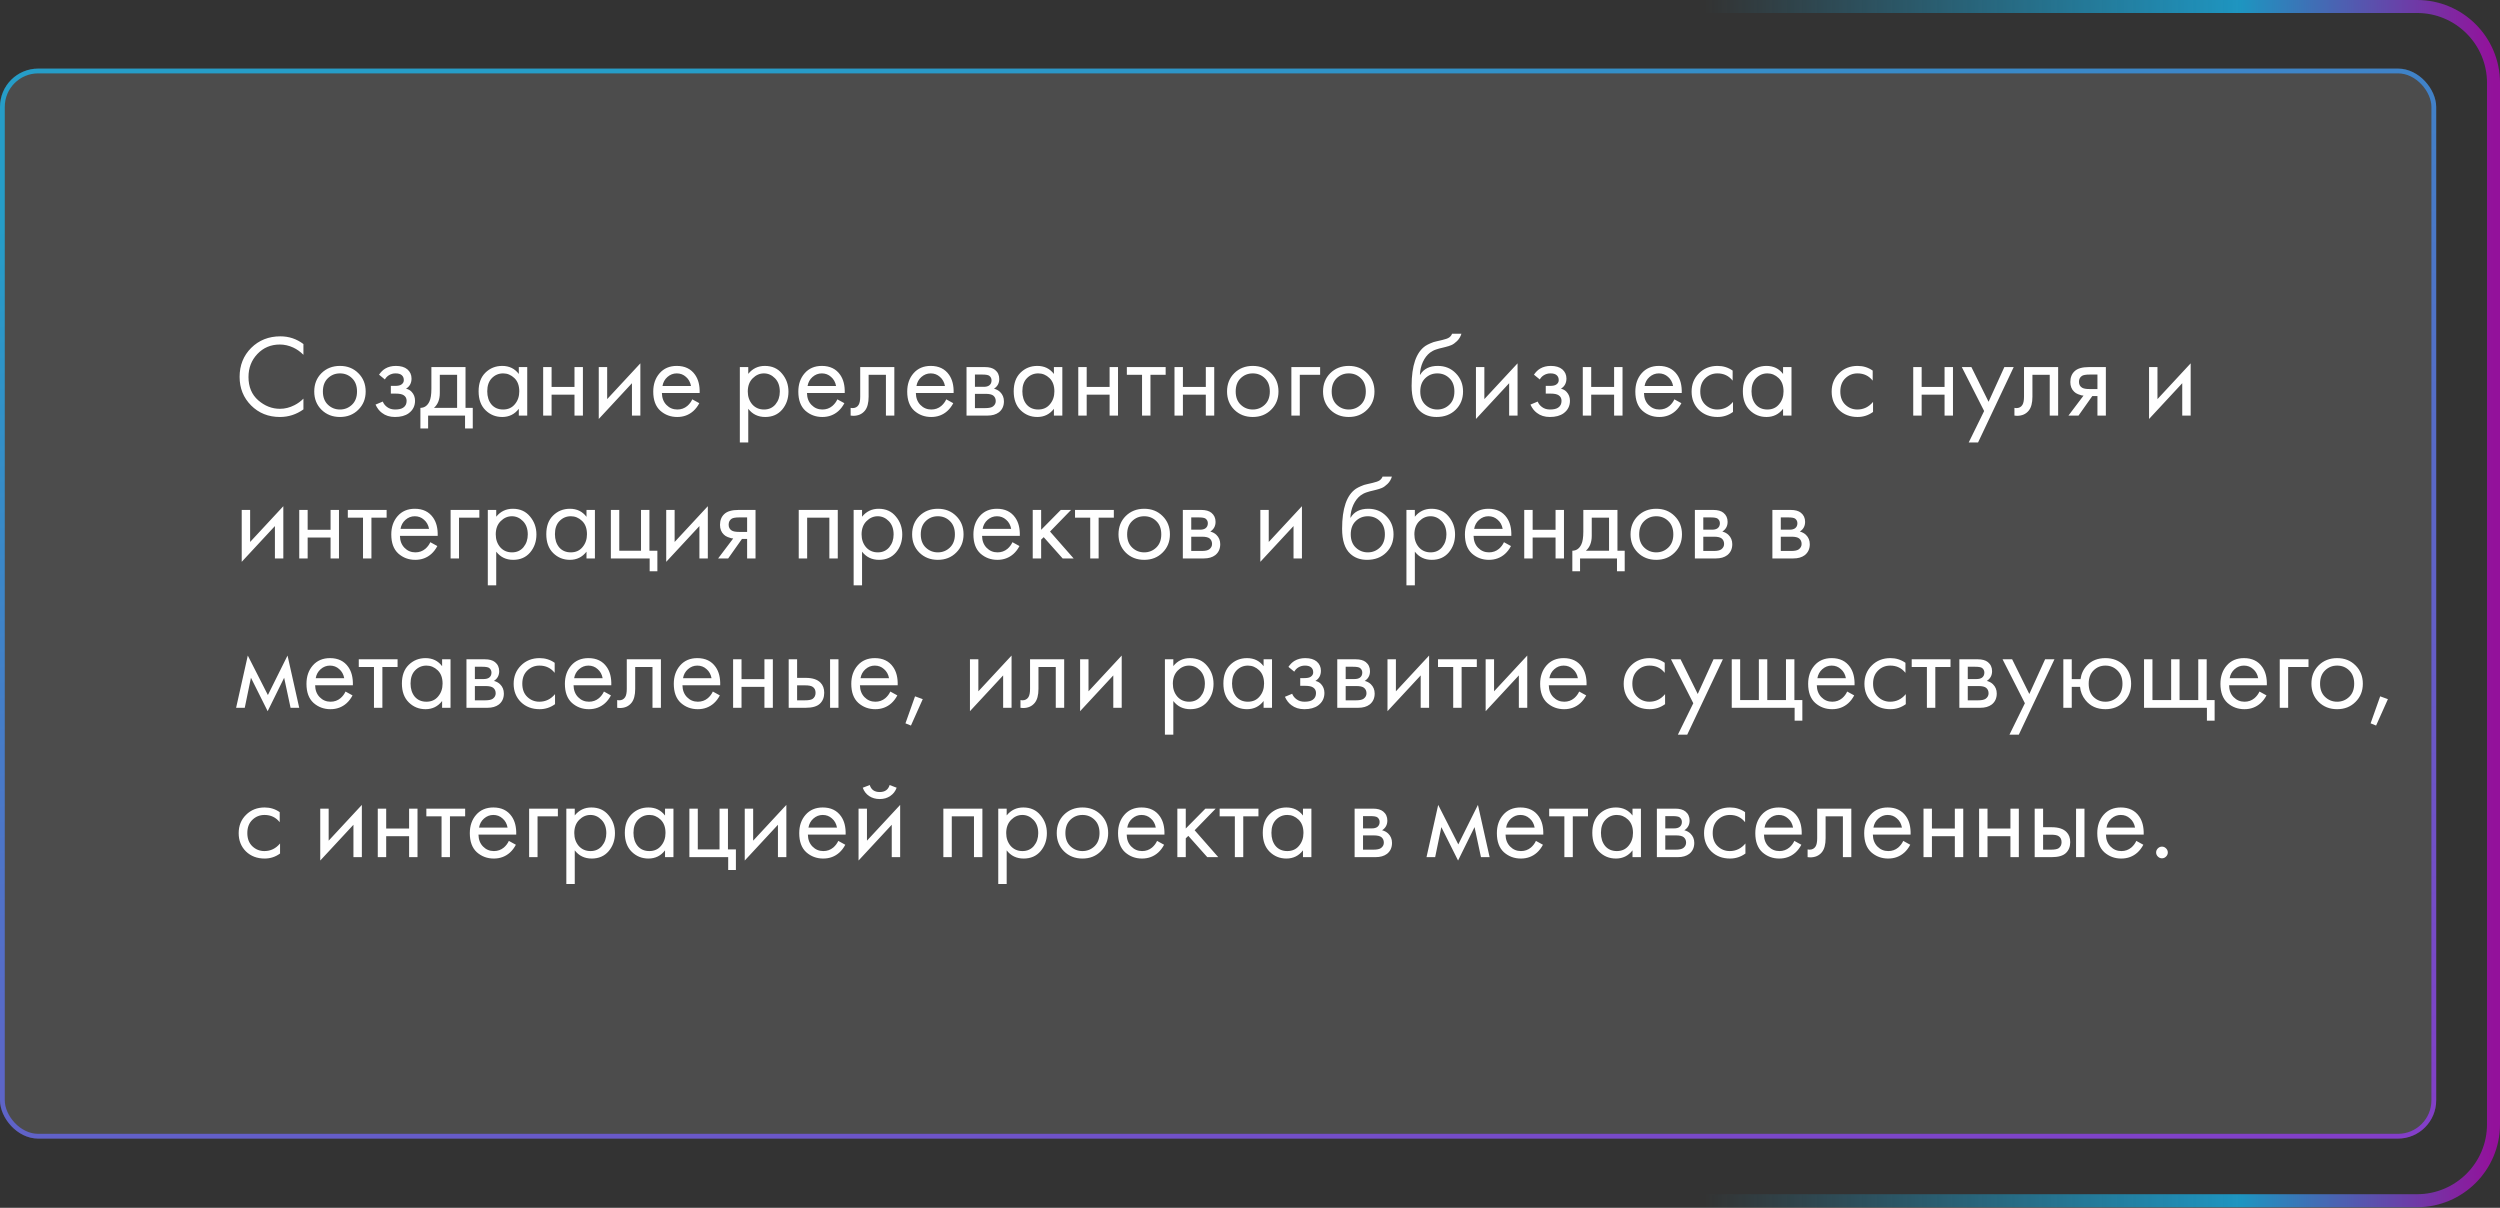
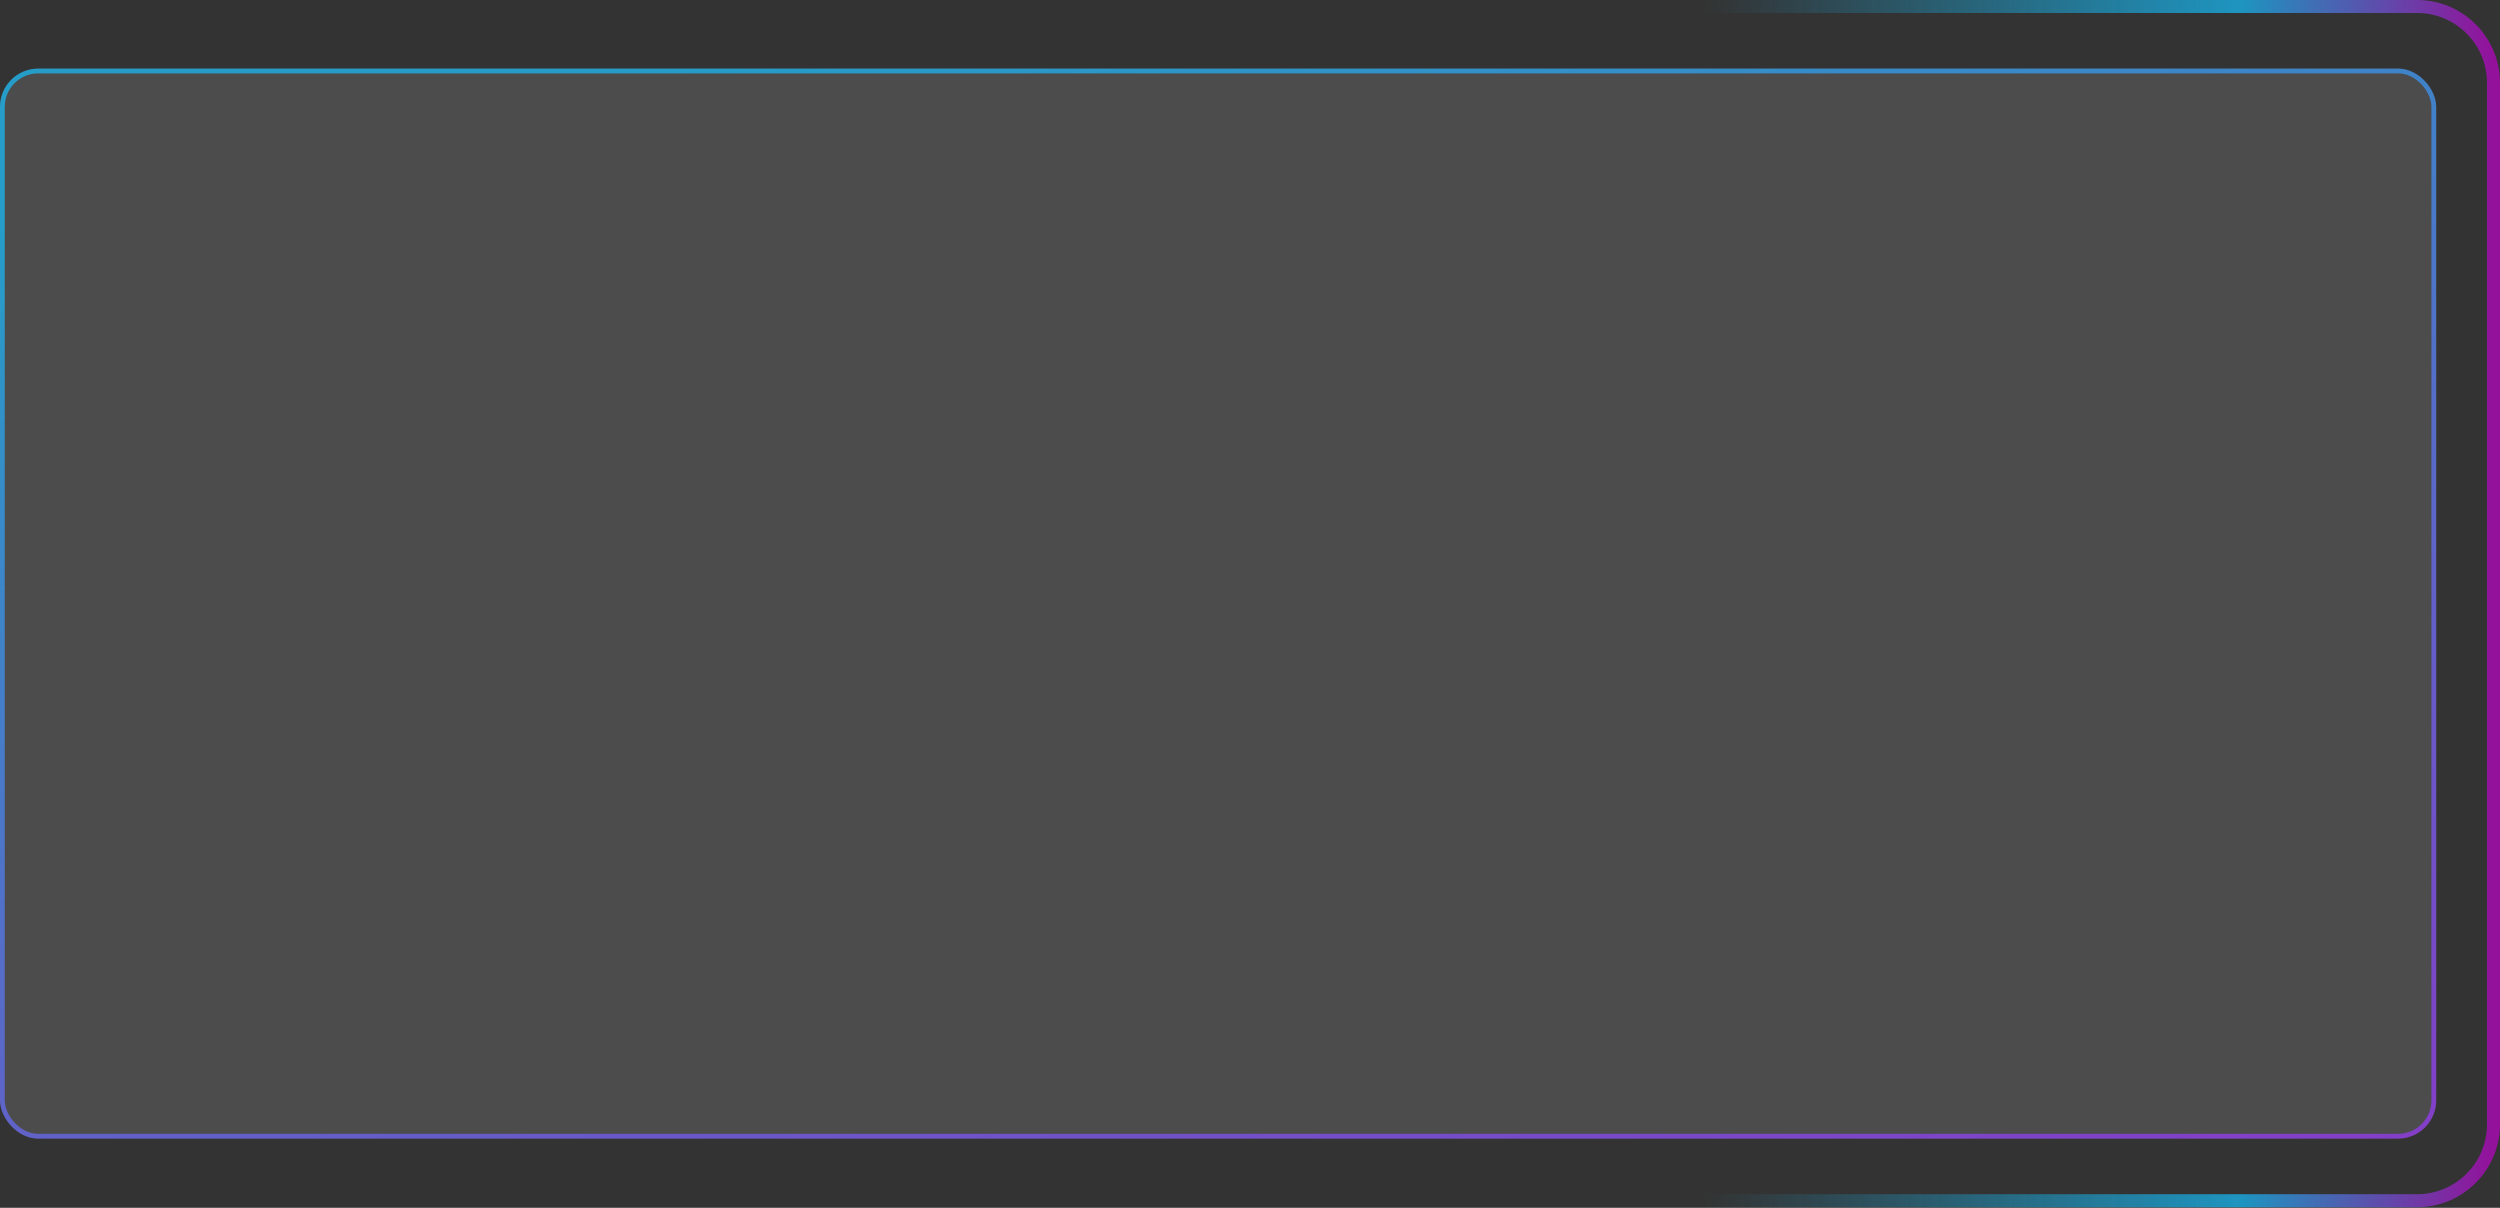
<svg xmlns="http://www.w3.org/2000/svg" width="385" height="186" viewBox="0 0 385 186" fill="none">
  <rect x="0" y="0" width="385" height="186" fill="#333333" stroke="none" />
  <path d="M251.586 1H372.23C378.73 1 384 6.27 384 12.77V173.138C384 179.638 378.73 184.908 372.23 184.908H251.586" stroke="url(#paint0_linear_306_3)" stroke-opacity="0.7" stroke-width="2" />
  <rect y="10.563" width="375.172" height="164.782" rx="5.885" fill="#797979" fill-opacity="0.36" />
  <rect x="0.368" y="10.931" width="374.437" height="164.046" rx="5.517" stroke="url(#paint1_linear_306_3)" stroke-opacity="0.7" stroke-width="0.736" />
-   <path d="M46.728 52.984V54.64C46.248 54.16 45.726 53.788 45.162 53.524C44.478 53.212 43.788 53.056 43.092 53.056C41.712 53.056 40.56 53.542 39.636 54.514C38.724 55.474 38.268 56.656 38.268 58.06C38.268 59.572 38.766 60.766 39.762 61.642C40.77 62.518 41.886 62.956 43.11 62.956C43.878 62.956 44.622 62.77 45.342 62.398C45.846 62.146 46.308 61.81 46.728 61.39V63.046C45.636 63.826 44.43 64.216 43.11 64.216C41.334 64.216 39.852 63.622 38.664 62.434C37.488 61.246 36.9 59.782 36.9 58.042C36.9 56.254 37.494 54.766 38.682 53.578C39.882 52.39 41.382 51.796 43.182 51.796C44.502 51.796 45.684 52.192 46.728 52.984ZM55.179 63.1C54.435 63.844 53.493 64.216 52.353 64.216C51.213 64.216 50.265 63.844 49.509 63.1C48.765 62.356 48.393 61.42 48.393 60.292C48.393 59.152 48.765 58.21 49.509 57.466C50.265 56.722 51.213 56.35 52.353 56.35C53.493 56.35 54.435 56.722 55.179 57.466C55.935 58.21 56.313 59.152 56.313 60.292C56.313 61.42 55.935 62.356 55.179 63.1ZM54.207 58.24C53.703 57.748 53.085 57.502 52.353 57.502C51.621 57.502 50.997 57.754 50.481 58.258C49.977 58.75 49.725 59.428 49.725 60.292C49.725 61.156 49.983 61.834 50.499 62.326C51.015 62.818 51.633 63.064 52.353 63.064C53.073 63.064 53.691 62.818 54.207 62.326C54.723 61.834 54.981 61.156 54.981 60.292C54.981 59.416 54.723 58.732 54.207 58.24ZM59.272 58.438L58.372 57.7C58.66 57.28 58.978 56.968 59.326 56.764C59.794 56.488 60.34 56.35 60.964 56.35C61.72 56.35 62.308 56.524 62.728 56.872C63.16 57.244 63.376 57.718 63.376 58.294C63.376 58.99 63.094 59.512 62.53 59.86C62.89 59.944 63.178 60.106 63.394 60.346C63.742 60.718 63.916 61.174 63.916 61.714C63.916 62.518 63.592 63.16 62.944 63.64C62.416 64.024 61.708 64.216 60.82 64.216C60.028 64.216 59.362 64.006 58.822 63.586C58.414 63.286 58.084 62.86 57.832 62.308L58.948 61.84C59.08 62.176 59.302 62.458 59.614 62.686C59.95 62.938 60.358 63.064 60.838 63.064C61.402 63.064 61.822 62.968 62.098 62.776C62.446 62.548 62.62 62.2 62.62 61.732C62.62 61.348 62.47 61.06 62.17 60.868C61.918 60.7 61.51 60.616 60.946 60.616H60.19V59.428H60.82C61.276 59.428 61.6 59.362 61.792 59.23C62.056 59.062 62.188 58.834 62.188 58.546C62.188 58.21 62.08 57.952 61.864 57.772C61.66 57.592 61.342 57.502 60.91 57.502C60.538 57.502 60.196 57.598 59.884 57.79C59.62 57.958 59.416 58.174 59.272 58.438ZM66.434 56.53H71.69V62.812H72.806V65.98H71.618V64H65.93V65.98H64.742V62.812C65.366 62.8 65.828 62.476 66.128 61.84C66.332 61.42 66.434 60.76 66.434 59.86V56.53ZM70.394 62.812V57.718H67.73V60.526C67.73 61.522 67.43 62.284 66.83 62.812H70.394ZM79.897 57.592V56.53H81.193V64H79.897V62.956C79.249 63.796 78.397 64.216 77.341 64.216C76.333 64.216 75.475 63.868 74.767 63.172C74.059 62.476 73.705 61.504 73.705 60.256C73.705 59.032 74.053 58.078 74.749 57.394C75.457 56.698 76.321 56.35 77.341 56.35C78.421 56.35 79.273 56.764 79.897 57.592ZM77.485 57.502C76.801 57.502 76.219 57.748 75.739 58.24C75.271 58.72 75.037 59.392 75.037 60.256C75.037 61.084 75.253 61.762 75.685 62.29C76.129 62.806 76.729 63.064 77.485 63.064C78.241 63.064 78.841 62.794 79.285 62.254C79.741 61.714 79.969 61.054 79.969 60.274C79.969 59.386 79.717 58.702 79.213 58.222C78.709 57.742 78.133 57.502 77.485 57.502ZM83.648 64V56.53H84.944V59.59H88.472V56.53H89.768V64H88.472V60.778H84.944V64H83.648ZM92.208 56.53H93.504V61.462L98.616 55.954V64H97.32V59.014L92.208 64.522V56.53ZM106.612 61.498L107.692 62.092C107.44 62.572 107.134 62.974 106.774 63.298C106.09 63.91 105.262 64.216 104.29 64.216C103.282 64.216 102.412 63.892 101.68 63.244C100.96 62.584 100.6 61.606 100.6 60.31C100.6 59.17 100.924 58.228 101.572 57.484C102.232 56.728 103.114 56.35 104.218 56.35C105.466 56.35 106.408 56.806 107.044 57.718C107.548 58.438 107.782 59.374 107.746 60.526H101.932C101.944 61.282 102.178 61.894 102.634 62.362C103.09 62.83 103.648 63.064 104.308 63.064C104.896 63.064 105.406 62.884 105.838 62.524C106.174 62.236 106.432 61.894 106.612 61.498ZM102.022 59.446H106.414C106.306 58.858 106.048 58.39 105.64 58.042C105.244 57.682 104.77 57.502 104.218 57.502C103.678 57.502 103.198 57.688 102.778 58.06C102.37 58.42 102.118 58.882 102.022 59.446ZM115.231 62.956V68.14H113.935V56.53H115.231V57.574C115.891 56.758 116.743 56.35 117.787 56.35C118.903 56.35 119.785 56.746 120.433 57.538C121.093 58.318 121.423 59.242 121.423 60.31C121.423 61.39 121.099 62.314 120.451 63.082C119.803 63.838 118.933 64.216 117.841 64.216C116.749 64.216 115.879 63.796 115.231 62.956ZM117.661 63.064C118.393 63.064 118.981 62.8 119.425 62.272C119.869 61.732 120.091 61.078 120.091 60.31C120.091 59.446 119.845 58.762 119.353 58.258C118.861 57.754 118.291 57.502 117.643 57.502C116.995 57.502 116.419 57.754 115.915 58.258C115.411 58.762 115.159 59.44 115.159 60.292C115.159 61.072 115.387 61.732 115.843 62.272C116.311 62.8 116.917 63.064 117.661 63.064ZM128.954 61.498L130.034 62.092C129.782 62.572 129.476 62.974 129.116 63.298C128.432 63.91 127.604 64.216 126.632 64.216C125.624 64.216 124.754 63.892 124.022 63.244C123.302 62.584 122.942 61.606 122.942 60.31C122.942 59.17 123.266 58.228 123.914 57.484C124.574 56.728 125.456 56.35 126.56 56.35C127.808 56.35 128.75 56.806 129.386 57.718C129.89 58.438 130.124 59.374 130.088 60.526H124.274C124.286 61.282 124.52 61.894 124.976 62.362C125.432 62.83 125.99 63.064 126.65 63.064C127.238 63.064 127.748 62.884 128.18 62.524C128.516 62.236 128.774 61.894 128.954 61.498ZM124.364 59.446H128.756C128.648 58.858 128.39 58.39 127.982 58.042C127.586 57.682 127.112 57.502 126.56 57.502C126.02 57.502 125.54 57.688 125.12 58.06C124.712 58.42 124.46 58.882 124.364 59.446ZM137.728 56.53V64H136.432V57.718H133.768V61.084C133.768 62.056 133.576 62.776 133.192 63.244C132.76 63.772 132.16 64.036 131.392 64.036C131.296 64.036 131.164 64.024 130.996 64V62.812C131.116 62.836 131.212 62.848 131.284 62.848C131.704 62.848 132.016 62.686 132.22 62.362C132.388 62.098 132.472 61.672 132.472 61.084V56.53H137.728ZM145.723 61.498L146.803 62.092C146.551 62.572 146.245 62.974 145.885 63.298C145.201 63.91 144.373 64.216 143.401 64.216C142.393 64.216 141.523 63.892 140.791 63.244C140.071 62.584 139.711 61.606 139.711 60.31C139.711 59.17 140.035 58.228 140.683 57.484C141.343 56.728 142.225 56.35 143.329 56.35C144.577 56.35 145.519 56.806 146.155 57.718C146.659 58.438 146.893 59.374 146.857 60.526H141.043C141.055 61.282 141.289 61.894 141.745 62.362C142.201 62.83 142.759 63.064 143.419 63.064C144.007 63.064 144.517 62.884 144.949 62.524C145.285 62.236 145.543 61.894 145.723 61.498ZM141.133 59.446H145.525C145.417 58.858 145.159 58.39 144.751 58.042C144.355 57.682 143.881 57.502 143.329 57.502C142.789 57.502 142.309 57.688 141.889 58.06C141.481 58.42 141.229 58.882 141.133 59.446ZM148.845 56.53H151.671C152.355 56.53 152.877 56.674 153.237 56.962C153.669 57.31 153.885 57.778 153.885 58.366C153.885 59.014 153.615 59.512 153.075 59.86C153.447 59.956 153.759 60.124 154.011 60.364C154.407 60.748 154.605 61.228 154.605 61.804C154.605 62.524 154.347 63.088 153.831 63.496C153.387 63.832 152.799 64 152.067 64H148.845V56.53ZM150.141 59.572H151.509C151.857 59.572 152.133 59.5 152.337 59.356C152.577 59.176 152.697 58.918 152.697 58.582C152.697 58.282 152.577 58.042 152.337 57.862C152.157 57.742 151.809 57.682 151.293 57.682H150.141V59.572ZM150.141 62.848H151.743C152.295 62.848 152.685 62.764 152.913 62.596C153.201 62.38 153.345 62.104 153.345 61.768C153.345 61.408 153.219 61.126 152.967 60.922C152.739 60.742 152.349 60.652 151.797 60.652H150.141V62.848ZM162.303 57.592V56.53H163.599V64H162.303V62.956C161.655 63.796 160.803 64.216 159.747 64.216C158.739 64.216 157.881 63.868 157.173 63.172C156.465 62.476 156.111 61.504 156.111 60.256C156.111 59.032 156.459 58.078 157.155 57.394C157.863 56.698 158.727 56.35 159.747 56.35C160.827 56.35 161.679 56.764 162.303 57.592ZM159.891 57.502C159.207 57.502 158.625 57.748 158.145 58.24C157.677 58.72 157.443 59.392 157.443 60.256C157.443 61.084 157.659 61.762 158.091 62.29C158.535 62.806 159.135 63.064 159.891 63.064C160.647 63.064 161.247 62.794 161.691 62.254C162.147 61.714 162.375 61.054 162.375 60.274C162.375 59.386 162.123 58.702 161.619 58.222C161.115 57.742 160.539 57.502 159.891 57.502ZM166.054 64V56.53H167.35V59.59H170.878V56.53H172.174V64H170.878V60.778H167.35V64H166.054ZM179.511 57.718H177.171V64H175.875V57.718H173.535V56.53H179.511V57.718ZM180.872 64V56.53H182.168V59.59H185.696V56.53H186.992V64H185.696V60.778H182.168V64H180.872ZM195.751 63.1C195.007 63.844 194.065 64.216 192.925 64.216C191.785 64.216 190.837 63.844 190.081 63.1C189.337 62.356 188.965 61.42 188.965 60.292C188.965 59.152 189.337 58.21 190.081 57.466C190.837 56.722 191.785 56.35 192.925 56.35C194.065 56.35 195.007 56.722 195.751 57.466C196.507 58.21 196.885 59.152 196.885 60.292C196.885 61.42 196.507 62.356 195.751 63.1ZM194.779 58.24C194.275 57.748 193.657 57.502 192.925 57.502C192.193 57.502 191.569 57.754 191.053 58.258C190.549 58.75 190.297 59.428 190.297 60.292C190.297 61.156 190.555 61.834 191.071 62.326C191.587 62.818 192.205 63.064 192.925 63.064C193.645 63.064 194.263 62.818 194.779 62.326C195.295 61.834 195.553 61.156 195.553 60.292C195.553 59.416 195.295 58.732 194.779 58.24ZM198.872 64V56.53H203.3V57.718H200.168V64H198.872ZM210.534 63.1C209.79 63.844 208.848 64.216 207.708 64.216C206.568 64.216 205.62 63.844 204.864 63.1C204.12 62.356 203.748 61.42 203.748 60.292C203.748 59.152 204.12 58.21 204.864 57.466C205.62 56.722 206.568 56.35 207.708 56.35C208.848 56.35 209.79 56.722 210.534 57.466C211.29 58.21 211.668 59.152 211.668 60.292C211.668 61.42 211.29 62.356 210.534 63.1ZM209.562 58.24C209.058 57.748 208.44 57.502 207.708 57.502C206.976 57.502 206.352 57.754 205.836 58.258C205.332 58.75 205.08 59.428 205.08 60.292C205.08 61.156 205.338 61.834 205.854 62.326C206.37 62.818 206.988 63.064 207.708 63.064C208.428 63.064 209.046 62.818 209.562 62.326C210.078 61.834 210.336 61.156 210.336 60.292C210.336 59.416 210.078 58.732 209.562 58.24ZM223.617 51.4H225.057C224.925 51.844 224.697 52.222 224.373 52.534C224.061 52.834 223.773 53.038 223.509 53.146C223.257 53.254 222.957 53.35 222.609 53.434C222.549 53.446 222.405 53.482 222.177 53.542C221.949 53.59 221.775 53.632 221.655 53.668C221.535 53.704 221.379 53.752 221.187 53.812C220.995 53.872 220.821 53.944 220.665 54.028C220.509 54.112 220.365 54.202 220.233 54.298C219.777 54.646 219.405 55.132 219.117 55.756C218.841 56.368 218.691 57.022 218.667 57.718H218.703C219.243 56.806 220.149 56.35 221.421 56.35C222.537 56.35 223.461 56.728 224.193 57.484C224.937 58.24 225.309 59.176 225.309 60.292C225.309 61.42 224.931 62.356 224.175 63.1C223.419 63.844 222.435 64.216 221.223 64.216C220.179 64.216 219.321 63.904 218.649 63.28C217.809 62.512 217.389 61.228 217.389 59.428C217.389 56.296 218.097 54.244 219.513 53.272C219.621 53.2 219.735 53.134 219.855 53.074C219.975 53.002 220.101 52.942 220.233 52.894C220.377 52.834 220.497 52.786 220.593 52.75C220.689 52.702 220.821 52.66 220.989 52.624C221.169 52.576 221.289 52.546 221.349 52.534C221.421 52.51 221.553 52.48 221.745 52.444C221.949 52.396 222.075 52.366 222.123 52.354C222.603 52.246 222.951 52.12 223.167 51.976C223.383 51.82 223.533 51.628 223.617 51.4ZM223.203 58.24C222.699 57.748 222.081 57.502 221.349 57.502C220.617 57.502 219.993 57.754 219.477 58.258C218.973 58.75 218.721 59.428 218.721 60.292C218.721 61.156 218.979 61.834 219.495 62.326C220.011 62.818 220.629 63.064 221.349 63.064C222.069 63.064 222.687 62.818 223.203 62.326C223.719 61.834 223.977 61.156 223.977 60.292C223.977 59.416 223.719 58.732 223.203 58.24ZM227.296 56.53H228.592V61.462L233.704 55.954V64H232.408V59.014L227.296 64.522V56.53ZM237.128 58.438L236.228 57.7C236.516 57.28 236.834 56.968 237.182 56.764C237.65 56.488 238.196 56.35 238.82 56.35C239.576 56.35 240.164 56.524 240.584 56.872C241.016 57.244 241.232 57.718 241.232 58.294C241.232 58.99 240.95 59.512 240.386 59.86C240.746 59.944 241.034 60.106 241.25 60.346C241.598 60.718 241.772 61.174 241.772 61.714C241.772 62.518 241.448 63.16 240.8 63.64C240.272 64.024 239.564 64.216 238.676 64.216C237.884 64.216 237.218 64.006 236.678 63.586C236.27 63.286 235.94 62.86 235.688 62.308L236.804 61.84C236.936 62.176 237.158 62.458 237.47 62.686C237.806 62.938 238.214 63.064 238.694 63.064C239.258 63.064 239.678 62.968 239.954 62.776C240.302 62.548 240.476 62.2 240.476 61.732C240.476 61.348 240.326 61.06 240.026 60.868C239.774 60.7 239.366 60.616 238.802 60.616H238.046V59.428H238.676C239.132 59.428 239.456 59.362 239.648 59.23C239.912 59.062 240.044 58.834 240.044 58.546C240.044 58.21 239.936 57.952 239.72 57.772C239.516 57.592 239.198 57.502 238.766 57.502C238.394 57.502 238.052 57.598 237.74 57.79C237.476 57.958 237.272 58.174 237.128 58.438ZM243.749 64V56.53H245.045V59.59H248.573V56.53H249.869V64H248.573V60.778H245.045V64H243.749ZM257.854 61.498L258.934 62.092C258.682 62.572 258.376 62.974 258.016 63.298C257.332 63.91 256.504 64.216 255.532 64.216C254.524 64.216 253.654 63.892 252.922 63.244C252.202 62.584 251.842 61.606 251.842 60.31C251.842 59.17 252.166 58.228 252.814 57.484C253.474 56.728 254.356 56.35 255.46 56.35C256.708 56.35 257.65 56.806 258.286 57.718C258.79 58.438 259.024 59.374 258.988 60.526H253.174C253.186 61.282 253.42 61.894 253.876 62.362C254.332 62.83 254.89 63.064 255.55 63.064C256.138 63.064 256.648 62.884 257.08 62.524C257.416 62.236 257.674 61.894 257.854 61.498ZM253.264 59.446H257.656C257.548 58.858 257.29 58.39 256.882 58.042C256.486 57.682 256.012 57.502 255.46 57.502C254.92 57.502 254.44 57.688 254.02 58.06C253.612 58.42 253.36 58.882 253.264 59.446ZM266.826 57.07V58.618C266.238 57.874 265.458 57.502 264.486 57.502C263.754 57.502 263.13 57.754 262.614 58.258C262.098 58.75 261.84 59.428 261.84 60.292C261.84 61.156 262.098 61.834 262.614 62.326C263.13 62.818 263.748 63.064 264.468 63.064C265.428 63.064 266.232 62.674 266.88 61.894V63.442C266.172 63.958 265.38 64.216 264.504 64.216C263.34 64.216 262.38 63.85 261.624 63.118C260.88 62.374 260.508 61.438 260.508 60.31C260.508 59.17 260.886 58.228 261.642 57.484C262.398 56.728 263.352 56.35 264.504 56.35C265.368 56.35 266.142 56.59 266.826 57.07ZM274.593 57.592V56.53H275.889V64H274.593V62.956C273.945 63.796 273.093 64.216 272.037 64.216C271.029 64.216 270.171 63.868 269.463 63.172C268.755 62.476 268.401 61.504 268.401 60.256C268.401 59.032 268.749 58.078 269.445 57.394C270.153 56.698 271.017 56.35 272.037 56.35C273.117 56.35 273.969 56.764 274.593 57.592ZM272.181 57.502C271.497 57.502 270.915 57.748 270.435 58.24C269.967 58.72 269.733 59.392 269.733 60.256C269.733 61.084 269.949 61.762 270.381 62.29C270.825 62.806 271.425 63.064 272.181 63.064C272.937 63.064 273.537 62.794 273.981 62.254C274.437 61.714 274.665 61.054 274.665 60.274C274.665 59.386 274.413 58.702 273.909 58.222C273.405 57.742 272.829 57.502 272.181 57.502ZM288.394 57.07V58.618C287.806 57.874 287.026 57.502 286.054 57.502C285.322 57.502 284.698 57.754 284.182 58.258C283.666 58.75 283.408 59.428 283.408 60.292C283.408 61.156 283.666 61.834 284.182 62.326C284.698 62.818 285.316 63.064 286.036 63.064C286.996 63.064 287.8 62.674 288.448 61.894V63.442C287.74 63.958 286.948 64.216 286.072 64.216C284.908 64.216 283.948 63.85 283.192 63.118C282.448 62.374 282.076 61.438 282.076 60.31C282.076 59.17 282.454 58.228 283.21 57.484C283.966 56.728 284.92 56.35 286.072 56.35C286.936 56.35 287.71 56.59 288.394 57.07ZM294.638 64V56.53H295.934V59.59H299.462V56.53H300.758V64H299.462V60.778H295.934V64H294.638ZM303.181 68.14L305.557 63.298L302.119 56.53H303.595L306.241 61.876L308.671 56.53H310.111L304.621 68.14H303.181ZM316.954 56.53V64H315.658V57.718H312.994V61.084C312.994 62.056 312.802 62.776 312.418 63.244C311.986 63.772 311.386 64.036 310.618 64.036C310.522 64.036 310.39 64.024 310.222 64V62.812C310.342 62.836 310.438 62.848 310.51 62.848C310.93 62.848 311.242 62.686 311.446 62.362C311.614 62.098 311.698 61.672 311.698 61.084V56.53H316.954ZM318.542 64L320.864 60.922C320.792 60.922 320.69 60.91 320.558 60.886C320.438 60.862 320.258 60.802 320.018 60.706C319.778 60.61 319.58 60.484 319.424 60.328C319.028 59.956 318.83 59.458 318.83 58.834C318.83 58.126 319.052 57.568 319.496 57.16C319.94 56.74 320.672 56.53 321.692 56.53H324.302V64H323.006V60.994H322.214L320.09 64H318.542ZM323.006 59.914V57.682H321.8C321.236 57.682 320.846 57.748 320.63 57.88C320.318 58.084 320.162 58.39 320.162 58.798C320.162 59.206 320.318 59.506 320.63 59.698C320.858 59.842 321.242 59.914 321.782 59.914H323.006ZM330.954 56.53H332.25V61.462L337.362 55.954V64H336.066V59.014L330.954 64.522V56.53ZM37.224 78.53H38.52V83.462L43.632 77.954V86H42.336V81.014L37.224 86.522V78.53ZM46.083 86V78.53H47.379V81.59H50.907V78.53H52.203V86H50.907V82.778H47.379V86H46.083ZM59.54 79.718H57.2V86H55.904V79.718H53.564V78.53H59.54V79.718ZM66.27 83.498L67.35 84.092C67.098 84.572 66.792 84.974 66.432 85.298C65.748 85.91 64.92 86.216 63.948 86.216C62.94 86.216 62.07 85.892 61.338 85.244C60.618 84.584 60.258 83.606 60.258 82.31C60.258 81.17 60.582 80.228 61.23 79.484C61.89 78.728 62.772 78.35 63.876 78.35C65.124 78.35 66.066 78.806 66.702 79.718C67.206 80.438 67.44 81.374 67.404 82.526H61.59C61.602 83.282 61.836 83.894 62.292 84.362C62.748 84.83 63.306 85.064 63.966 85.064C64.554 85.064 65.064 84.884 65.496 84.524C65.832 84.236 66.09 83.894 66.27 83.498ZM61.68 81.446H66.072C65.964 80.858 65.706 80.39 65.298 80.042C64.902 79.682 64.428 79.502 63.876 79.502C63.336 79.502 62.856 79.688 62.436 80.06C62.028 80.42 61.776 80.882 61.68 81.446ZM69.392 86V78.53H73.82V79.718H70.688V86H69.392ZM76.418 84.956V90.14H75.122V78.53H76.418V79.574C77.078 78.758 77.93 78.35 78.974 78.35C80.09 78.35 80.972 78.746 81.62 79.538C82.28 80.318 82.61 81.242 82.61 82.31C82.61 83.39 82.286 84.314 81.638 85.082C80.99 85.838 80.12 86.216 79.028 86.216C77.936 86.216 77.066 85.796 76.418 84.956ZM78.848 85.064C79.58 85.064 80.168 84.8 80.612 84.272C81.056 83.732 81.278 83.078 81.278 82.31C81.278 81.446 81.032 80.762 80.54 80.258C80.048 79.754 79.478 79.502 78.83 79.502C78.182 79.502 77.606 79.754 77.102 80.258C76.598 80.762 76.346 81.44 76.346 82.292C76.346 83.072 76.574 83.732 77.03 84.272C77.498 84.8 78.104 85.064 78.848 85.064ZM90.321 79.592V78.53H91.617V86H90.321V84.956C89.673 85.796 88.821 86.216 87.765 86.216C86.757 86.216 85.899 85.868 85.191 85.172C84.483 84.476 84.129 83.504 84.129 82.256C84.129 81.032 84.477 80.078 85.173 79.394C85.881 78.698 86.745 78.35 87.765 78.35C88.845 78.35 89.697 78.764 90.321 79.592ZM87.909 79.502C87.225 79.502 86.643 79.748 86.163 80.24C85.695 80.72 85.461 81.392 85.461 82.256C85.461 83.084 85.677 83.762 86.109 84.29C86.553 84.806 87.153 85.064 87.909 85.064C88.665 85.064 89.265 84.794 89.709 84.254C90.165 83.714 90.393 83.054 90.393 82.274C90.393 81.386 90.141 80.702 89.637 80.222C89.133 79.742 88.557 79.502 87.909 79.502ZM94.072 86V78.53H95.368V84.812H98.716V78.53H100.012V84.812H101.236V87.98H100.048V86H94.072ZM102.597 78.53H103.893V83.462L109.005 77.954V86H107.709V81.014L102.597 86.522V78.53ZM110.592 86L112.914 82.922C112.842 82.922 112.74 82.91 112.608 82.886C112.488 82.862 112.308 82.802 112.068 82.706C111.828 82.61 111.63 82.484 111.474 82.328C111.078 81.956 110.88 81.458 110.88 80.834C110.88 80.126 111.102 79.568 111.546 79.16C111.99 78.74 112.722 78.53 113.742 78.53H116.352V86H115.056V82.994H114.264L112.14 86H110.592ZM115.056 81.914V79.682H113.85C113.286 79.682 112.896 79.748 112.68 79.88C112.368 80.084 112.212 80.39 112.212 80.798C112.212 81.206 112.368 81.506 112.68 81.698C112.908 81.842 113.292 81.914 113.832 81.914H115.056ZM123.005 78.53H129.017V86H127.721V79.718H124.301V86H123.005V78.53ZM132.756 84.956V90.14H131.46V78.53H132.756V79.574C133.416 78.758 134.268 78.35 135.312 78.35C136.428 78.35 137.31 78.746 137.958 79.538C138.618 80.318 138.948 81.242 138.948 82.31C138.948 83.39 138.624 84.314 137.976 85.082C137.328 85.838 136.458 86.216 135.366 86.216C134.274 86.216 133.404 85.796 132.756 84.956ZM135.186 85.064C135.918 85.064 136.506 84.8 136.95 84.272C137.394 83.732 137.616 83.078 137.616 82.31C137.616 81.446 137.37 80.762 136.878 80.258C136.386 79.754 135.816 79.502 135.168 79.502C134.52 79.502 133.944 79.754 133.44 80.258C132.936 80.762 132.684 81.44 132.684 82.292C132.684 83.072 132.912 83.732 133.368 84.272C133.836 84.8 134.442 85.064 135.186 85.064ZM147.253 85.1C146.509 85.844 145.567 86.216 144.427 86.216C143.287 86.216 142.339 85.844 141.583 85.1C140.839 84.356 140.467 83.42 140.467 82.292C140.467 81.152 140.839 80.21 141.583 79.466C142.339 78.722 143.287 78.35 144.427 78.35C145.567 78.35 146.509 78.722 147.253 79.466C148.009 80.21 148.387 81.152 148.387 82.292C148.387 83.42 148.009 84.356 147.253 85.1ZM146.281 80.24C145.777 79.748 145.159 79.502 144.427 79.502C143.695 79.502 143.071 79.754 142.555 80.258C142.051 80.75 141.799 81.428 141.799 82.292C141.799 83.156 142.057 83.834 142.573 84.326C143.089 84.818 143.707 85.064 144.427 85.064C145.147 85.064 145.765 84.818 146.281 84.326C146.797 83.834 147.055 83.156 147.055 82.292C147.055 81.416 146.797 80.732 146.281 80.24ZM155.918 83.498L156.998 84.092C156.746 84.572 156.44 84.974 156.08 85.298C155.396 85.91 154.568 86.216 153.596 86.216C152.588 86.216 151.718 85.892 150.986 85.244C150.266 84.584 149.906 83.606 149.906 82.31C149.906 81.17 150.23 80.228 150.878 79.484C151.538 78.728 152.42 78.35 153.524 78.35C154.772 78.35 155.714 78.806 156.35 79.718C156.854 80.438 157.088 81.374 157.052 82.526H151.238C151.25 83.282 151.484 83.894 151.94 84.362C152.396 84.83 152.954 85.064 153.614 85.064C154.202 85.064 154.712 84.884 155.144 84.524C155.48 84.236 155.738 83.894 155.918 83.498ZM151.328 81.446H155.72C155.612 80.858 155.354 80.39 154.946 80.042C154.55 79.682 154.076 79.502 153.524 79.502C152.984 79.502 152.504 79.688 152.084 80.06C151.676 80.42 151.424 80.882 151.328 81.446ZM159.04 78.53H160.336V81.59L163.36 78.53H164.944L161.704 81.86L165.34 86H163.648L160.732 82.724L160.336 83.102V86H159.04V78.53ZM171.53 79.718H169.19V86H167.894V79.718H165.554V78.53H171.53V79.718ZM179.034 85.1C178.29 85.844 177.348 86.216 176.208 86.216C175.068 86.216 174.12 85.844 173.364 85.1C172.62 84.356 172.248 83.42 172.248 82.292C172.248 81.152 172.62 80.21 173.364 79.466C174.12 78.722 175.068 78.35 176.208 78.35C177.348 78.35 178.29 78.722 179.034 79.466C179.79 80.21 180.168 81.152 180.168 82.292C180.168 83.42 179.79 84.356 179.034 85.1ZM178.062 80.24C177.558 79.748 176.94 79.502 176.208 79.502C175.476 79.502 174.852 79.754 174.336 80.258C173.832 80.75 173.58 81.428 173.58 82.292C173.58 83.156 173.838 83.834 174.354 84.326C174.87 84.818 175.488 85.064 176.208 85.064C176.928 85.064 177.546 84.818 178.062 84.326C178.578 83.834 178.836 83.156 178.836 82.292C178.836 81.416 178.578 80.732 178.062 80.24ZM182.156 78.53H184.982C185.666 78.53 186.188 78.674 186.548 78.962C186.98 79.31 187.196 79.778 187.196 80.366C187.196 81.014 186.926 81.512 186.386 81.86C186.758 81.956 187.07 82.124 187.322 82.364C187.718 82.748 187.916 83.228 187.916 83.804C187.916 84.524 187.658 85.088 187.142 85.496C186.698 85.832 186.11 86 185.378 86H182.156V78.53ZM183.452 81.572H184.82C185.168 81.572 185.444 81.5 185.648 81.356C185.888 81.176 186.008 80.918 186.008 80.582C186.008 80.282 185.888 80.042 185.648 79.862C185.468 79.742 185.12 79.682 184.604 79.682H183.452V81.572ZM183.452 84.848H185.054C185.606 84.848 185.996 84.764 186.224 84.596C186.512 84.38 186.656 84.104 186.656 83.768C186.656 83.408 186.53 83.126 186.278 82.922C186.05 82.742 185.66 82.652 185.108 82.652H183.452V84.848ZM194.091 78.53H195.387V83.462L200.499 77.954V86H199.203V81.014L194.091 86.522V78.53ZM212.912 73.4H214.352C214.22 73.844 213.992 74.222 213.668 74.534C213.356 74.834 213.068 75.038 212.804 75.146C212.552 75.254 212.252 75.35 211.904 75.434C211.844 75.446 211.7 75.482 211.472 75.542C211.244 75.59 211.07 75.632 210.95 75.668C210.83 75.704 210.674 75.752 210.482 75.812C210.29 75.872 210.116 75.944 209.96 76.028C209.804 76.112 209.66 76.202 209.528 76.298C209.072 76.646 208.7 77.132 208.412 77.756C208.136 78.368 207.986 79.022 207.962 79.718H207.998C208.538 78.806 209.444 78.35 210.716 78.35C211.832 78.35 212.756 78.728 213.488 79.484C214.232 80.24 214.604 81.176 214.604 82.292C214.604 83.42 214.226 84.356 213.47 85.1C212.714 85.844 211.73 86.216 210.518 86.216C209.474 86.216 208.616 85.904 207.944 85.28C207.104 84.512 206.684 83.228 206.684 81.428C206.684 78.296 207.392 76.244 208.808 75.272C208.916 75.2 209.03 75.134 209.15 75.074C209.27 75.002 209.396 74.942 209.528 74.894C209.672 74.834 209.792 74.786 209.888 74.75C209.984 74.702 210.116 74.66 210.284 74.624C210.464 74.576 210.584 74.546 210.644 74.534C210.716 74.51 210.848 74.48 211.04 74.444C211.244 74.396 211.37 74.366 211.418 74.354C211.898 74.246 212.246 74.12 212.462 73.976C212.678 73.82 212.828 73.628 212.912 73.4ZM212.498 80.24C211.994 79.748 211.376 79.502 210.644 79.502C209.912 79.502 209.288 79.754 208.772 80.258C208.268 80.75 208.016 81.428 208.016 82.292C208.016 83.156 208.274 83.834 208.79 84.326C209.306 84.818 209.924 85.064 210.644 85.064C211.364 85.064 211.982 84.818 212.498 84.326C213.014 83.834 213.272 83.156 213.272 82.292C213.272 81.416 213.014 80.732 212.498 80.24ZM217.887 84.956V90.14H216.591V78.53H217.887V79.574C218.547 78.758 219.399 78.35 220.443 78.35C221.559 78.35 222.441 78.746 223.089 79.538C223.749 80.318 224.079 81.242 224.079 82.31C224.079 83.39 223.755 84.314 223.107 85.082C222.459 85.838 221.589 86.216 220.497 86.216C219.405 86.216 218.535 85.796 217.887 84.956ZM220.317 85.064C221.049 85.064 221.637 84.8 222.081 84.272C222.525 83.732 222.747 83.078 222.747 82.31C222.747 81.446 222.501 80.762 222.009 80.258C221.517 79.754 220.947 79.502 220.299 79.502C219.651 79.502 219.075 79.754 218.571 80.258C218.067 80.762 217.815 81.44 217.815 82.292C217.815 83.072 218.043 83.732 218.499 84.272C218.967 84.8 219.573 85.064 220.317 85.064ZM231.61 83.498L232.69 84.092C232.438 84.572 232.132 84.974 231.772 85.298C231.088 85.91 230.26 86.216 229.288 86.216C228.28 86.216 227.41 85.892 226.678 85.244C225.958 84.584 225.598 83.606 225.598 82.31C225.598 81.17 225.922 80.228 226.57 79.484C227.23 78.728 228.112 78.35 229.216 78.35C230.464 78.35 231.406 78.806 232.042 79.718C232.546 80.438 232.78 81.374 232.744 82.526H226.93C226.942 83.282 227.176 83.894 227.632 84.362C228.088 84.83 228.646 85.064 229.306 85.064C229.894 85.064 230.404 84.884 230.836 84.524C231.172 84.236 231.43 83.894 231.61 83.498ZM227.02 81.446H231.412C231.304 80.858 231.046 80.39 230.638 80.042C230.242 79.682 229.768 79.502 229.216 79.502C228.676 79.502 228.196 79.688 227.776 80.06C227.368 80.42 227.116 80.882 227.02 81.446ZM234.732 86V78.53H236.028V81.59H239.556V78.53H240.852V86H239.556V82.778H236.028V86H234.732ZM243.832 78.53H249.088V84.812H250.204V87.98H249.016V86H243.328V87.98H242.14V84.812C242.764 84.8 243.226 84.476 243.526 83.84C243.73 83.42 243.832 82.76 243.832 81.86V78.53ZM247.792 84.812V79.718H245.128V82.526C245.128 83.522 244.828 84.284 244.228 84.812H247.792ZM257.89 85.1C257.146 85.844 256.204 86.216 255.064 86.216C253.924 86.216 252.976 85.844 252.22 85.1C251.476 84.356 251.104 83.42 251.104 82.292C251.104 81.152 251.476 80.21 252.22 79.466C252.976 78.722 253.924 78.35 255.064 78.35C256.204 78.35 257.146 78.722 257.89 79.466C258.646 80.21 259.024 81.152 259.024 82.292C259.024 83.42 258.646 84.356 257.89 85.1ZM256.918 80.24C256.414 79.748 255.796 79.502 255.064 79.502C254.332 79.502 253.708 79.754 253.192 80.258C252.688 80.75 252.436 81.428 252.436 82.292C252.436 83.156 252.694 83.834 253.21 84.326C253.726 84.818 254.344 85.064 255.064 85.064C255.784 85.064 256.402 84.818 256.918 84.326C257.434 83.834 257.692 83.156 257.692 82.292C257.692 81.416 257.434 80.732 256.918 80.24ZM261.011 78.53H263.837C264.521 78.53 265.043 78.674 265.403 78.962C265.835 79.31 266.051 79.778 266.051 80.366C266.051 81.014 265.781 81.512 265.241 81.86C265.613 81.956 265.925 82.124 266.177 82.364C266.573 82.748 266.771 83.228 266.771 83.804C266.771 84.524 266.513 85.088 265.997 85.496C265.553 85.832 264.965 86 264.233 86H261.011V78.53ZM262.307 81.572H263.675C264.023 81.572 264.299 81.5 264.503 81.356C264.743 81.176 264.863 80.918 264.863 80.582C264.863 80.282 264.743 80.042 264.503 79.862C264.323 79.742 263.975 79.682 263.459 79.682H262.307V81.572ZM262.307 84.848H263.909C264.461 84.848 264.851 84.764 265.079 84.596C265.367 84.38 265.511 84.104 265.511 83.768C265.511 83.408 265.385 83.126 265.133 82.922C264.905 82.742 264.515 82.652 263.963 82.652H262.307V84.848ZM272.947 78.53H275.773C276.457 78.53 276.979 78.674 277.339 78.962C277.771 79.31 277.987 79.778 277.987 80.366C277.987 81.014 277.717 81.512 277.177 81.86C277.549 81.956 277.861 82.124 278.113 82.364C278.509 82.748 278.707 83.228 278.707 83.804C278.707 84.524 278.449 85.088 277.933 85.496C277.489 85.832 276.901 86 276.169 86H272.947V78.53ZM274.243 81.572H275.611C275.959 81.572 276.235 81.5 276.439 81.356C276.679 81.176 276.799 80.918 276.799 80.582C276.799 80.282 276.679 80.042 276.439 79.862C276.259 79.742 275.911 79.682 275.395 79.682H274.243V81.572ZM274.243 84.848H275.845C276.397 84.848 276.787 84.764 277.015 84.596C277.303 84.38 277.447 84.104 277.447 83.768C277.447 83.408 277.321 83.126 277.069 82.922C276.841 82.742 276.451 82.652 275.899 82.652H274.243V84.848ZM36.36 109L38.16 100.954L41.256 107.038L44.28 100.954L46.08 109H44.748L43.758 104.374L41.22 109.522L38.646 104.374L37.692 109H36.36ZM53.209 106.498L54.289 107.092C54.037 107.572 53.731 107.974 53.371 108.298C52.687 108.91 51.859 109.216 50.887 109.216C49.879 109.216 49.009 108.892 48.277 108.244C47.557 107.584 47.197 106.606 47.197 105.31C47.197 104.17 47.521 103.228 48.169 102.484C48.829 101.728 49.711 101.35 50.815 101.35C52.063 101.35 53.005 101.806 53.641 102.718C54.145 103.438 54.379 104.374 54.343 105.526H48.529C48.541 106.282 48.775 106.894 49.231 107.362C49.687 107.83 50.245 108.064 50.905 108.064C51.493 108.064 52.003 107.884 52.435 107.524C52.771 107.236 53.029 106.894 53.209 106.498ZM48.619 104.446H53.011C52.903 103.858 52.645 103.39 52.237 103.042C51.841 102.682 51.367 102.502 50.815 102.502C50.275 102.502 49.795 102.688 49.375 103.06C48.967 103.42 48.715 103.882 48.619 104.446ZM61.227 102.718H58.887V109H57.591V102.718H55.251V101.53H61.227V102.718ZM68.085 102.592V101.53H69.381V109H68.085V107.956C67.437 108.796 66.585 109.216 65.529 109.216C64.521 109.216 63.663 108.868 62.955 108.172C62.247 107.476 61.893 106.504 61.893 105.256C61.893 104.032 62.241 103.078 62.937 102.394C63.645 101.698 64.509 101.35 65.529 101.35C66.609 101.35 67.461 101.764 68.085 102.592ZM65.673 102.502C64.989 102.502 64.407 102.748 63.927 103.24C63.459 103.72 63.225 104.392 63.225 105.256C63.225 106.084 63.441 106.762 63.873 107.29C64.317 107.806 64.917 108.064 65.673 108.064C66.429 108.064 67.029 107.794 67.473 107.254C67.929 106.714 68.157 106.054 68.157 105.274C68.157 104.386 67.905 103.702 67.401 103.222C66.897 102.742 66.321 102.502 65.673 102.502ZM71.835 101.53H74.661C75.345 101.53 75.867 101.674 76.227 101.962C76.659 102.31 76.875 102.778 76.875 103.366C76.875 104.014 76.605 104.512 76.065 104.86C76.437 104.956 76.749 105.124 77.001 105.364C77.397 105.748 77.595 106.228 77.595 106.804C77.595 107.524 77.337 108.088 76.821 108.496C76.377 108.832 75.789 109 75.057 109H71.835V101.53ZM73.131 104.572H74.499C74.847 104.572 75.123 104.5 75.327 104.356C75.567 104.176 75.687 103.918 75.687 103.582C75.687 103.282 75.567 103.042 75.327 102.862C75.147 102.742 74.799 102.682 74.283 102.682H73.131V104.572ZM73.131 107.848H74.733C75.285 107.848 75.675 107.764 75.903 107.596C76.191 107.38 76.335 107.104 76.335 106.768C76.335 106.408 76.209 106.126 75.957 105.922C75.729 105.742 75.339 105.652 74.787 105.652H73.131V107.848ZM85.42 102.07V103.618C84.832 102.874 84.052 102.502 83.08 102.502C82.348 102.502 81.724 102.754 81.208 103.258C80.692 103.75 80.434 104.428 80.434 105.292C80.434 106.156 80.692 106.834 81.208 107.326C81.724 107.818 82.342 108.064 83.062 108.064C84.022 108.064 84.826 107.674 85.474 106.894V108.442C84.766 108.958 83.974 109.216 83.098 109.216C81.934 109.216 80.974 108.85 80.218 108.118C79.474 107.374 79.102 106.438 79.102 105.31C79.102 104.17 79.48 103.228 80.236 102.484C80.992 101.728 81.946 101.35 83.098 101.35C83.962 101.35 84.736 101.59 85.42 102.07ZM93.006 106.498L94.086 107.092C93.834 107.572 93.528 107.974 93.168 108.298C92.484 108.91 91.656 109.216 90.684 109.216C89.676 109.216 88.806 108.892 88.074 108.244C87.354 107.584 86.994 106.606 86.994 105.31C86.994 104.17 87.318 103.228 87.966 102.484C88.626 101.728 89.508 101.35 90.612 101.35C91.86 101.35 92.802 101.806 93.438 102.718C93.942 103.438 94.176 104.374 94.14 105.526H88.326C88.338 106.282 88.572 106.894 89.028 107.362C89.484 107.83 90.042 108.064 90.702 108.064C91.29 108.064 91.8 107.884 92.232 107.524C92.568 107.236 92.826 106.894 93.006 106.498ZM88.416 104.446H92.808C92.7 103.858 92.442 103.39 92.034 103.042C91.638 102.682 91.164 102.502 90.612 102.502C90.072 102.502 89.592 102.688 89.172 103.06C88.764 103.42 88.512 103.882 88.416 104.446ZM101.78 101.53V109H100.484V102.718H97.82V106.084C97.82 107.056 97.628 107.776 97.244 108.244C96.812 108.772 96.212 109.036 95.444 109.036C95.348 109.036 95.216 109.024 95.048 109V107.812C95.168 107.836 95.264 107.848 95.336 107.848C95.756 107.848 96.068 107.686 96.272 107.362C96.44 107.098 96.524 106.672 96.524 106.084V101.53H101.78ZM109.776 106.498L110.856 107.092C110.604 107.572 110.298 107.974 109.938 108.298C109.254 108.91 108.426 109.216 107.454 109.216C106.446 109.216 105.576 108.892 104.844 108.244C104.124 107.584 103.764 106.606 103.764 105.31C103.764 104.17 104.088 103.228 104.736 102.484C105.396 101.728 106.278 101.35 107.382 101.35C108.63 101.35 109.572 101.806 110.208 102.718C110.712 103.438 110.946 104.374 110.91 105.526H105.096C105.108 106.282 105.342 106.894 105.798 107.362C106.254 107.83 106.812 108.064 107.472 108.064C108.06 108.064 108.57 107.884 109.002 107.524C109.338 107.236 109.596 106.894 109.776 106.498ZM105.186 104.446H109.578C109.47 103.858 109.212 103.39 108.804 103.042C108.408 102.682 107.934 102.502 107.382 102.502C106.842 102.502 106.362 102.688 105.942 103.06C105.534 103.42 105.282 103.882 105.186 104.446ZM112.898 109V101.53H114.194V104.59H117.722V101.53H119.018V109H117.722V105.778H114.194V109H112.898ZM121.458 109V101.53H122.754V104.392H124.086C125.118 104.392 125.874 104.638 126.354 105.13C126.738 105.514 126.93 106.036 126.93 106.696C126.93 107.392 126.708 107.95 126.264 108.37C125.82 108.79 125.088 109 124.068 109H121.458ZM122.754 107.848H123.96C124.5 107.848 124.884 107.782 125.112 107.65C125.436 107.434 125.598 107.116 125.598 106.696C125.598 106.264 125.442 105.952 125.13 105.76C124.914 105.616 124.53 105.544 123.978 105.544H122.754V107.848ZM127.83 109V101.53H129.126V109H127.83ZM137.11 106.498L138.19 107.092C137.938 107.572 137.632 107.974 137.272 108.298C136.588 108.91 135.76 109.216 134.788 109.216C133.78 109.216 132.91 108.892 132.178 108.244C131.458 107.584 131.098 106.606 131.098 105.31C131.098 104.17 131.422 103.228 132.07 102.484C132.73 101.728 133.612 101.35 134.716 101.35C135.964 101.35 136.906 101.806 137.542 102.718C138.046 103.438 138.28 104.374 138.244 105.526H132.43C132.442 106.282 132.676 106.894 133.132 107.362C133.588 107.83 134.146 108.064 134.806 108.064C135.394 108.064 135.904 107.884 136.336 107.524C136.672 107.236 136.93 106.894 137.11 106.498ZM132.52 104.446H136.912C136.804 103.858 136.546 103.39 136.138 103.042C135.742 102.682 135.268 102.502 134.716 102.502C134.176 102.502 133.696 102.688 133.276 103.06C132.868 103.42 132.616 103.882 132.52 104.446ZM139.44 111.394L140.916 107.236L142.104 107.668L140.286 111.736L139.44 111.394ZM149.372 101.53H150.668V106.462L155.78 100.954V109H154.484V104.014L149.372 109.522V101.53ZM163.884 101.53V109H162.588V102.718H159.924V106.084C159.924 107.056 159.732 107.776 159.348 108.244C158.916 108.772 158.316 109.036 157.548 109.036C157.452 109.036 157.32 109.024 157.152 109V107.812C157.272 107.836 157.368 107.848 157.44 107.848C157.86 107.848 158.172 107.686 158.376 107.362C158.544 107.098 158.628 106.672 158.628 106.084V101.53H163.884ZM166.335 101.53H167.631V106.462L172.743 100.954V109H171.447V104.014L166.335 109.522V101.53ZM180.692 107.956V113.14H179.396V101.53H180.692V102.574C181.352 101.758 182.204 101.35 183.248 101.35C184.364 101.35 185.246 101.746 185.894 102.538C186.554 103.318 186.884 104.242 186.884 105.31C186.884 106.39 186.56 107.314 185.912 108.082C185.264 108.838 184.394 109.216 183.302 109.216C182.21 109.216 181.34 108.796 180.692 107.956ZM183.122 108.064C183.854 108.064 184.442 107.8 184.886 107.272C185.33 106.732 185.552 106.078 185.552 105.31C185.552 104.446 185.306 103.762 184.814 103.258C184.322 102.754 183.752 102.502 183.104 102.502C182.456 102.502 181.88 102.754 181.376 103.258C180.872 103.762 180.62 104.44 180.62 105.292C180.62 106.072 180.848 106.732 181.304 107.272C181.772 107.8 182.378 108.064 183.122 108.064ZM194.594 102.592V101.53H195.89V109H194.594V107.956C193.946 108.796 193.094 109.216 192.038 109.216C191.03 109.216 190.172 108.868 189.464 108.172C188.756 107.476 188.402 106.504 188.402 105.256C188.402 104.032 188.75 103.078 189.446 102.394C190.154 101.698 191.018 101.35 192.038 101.35C193.118 101.35 193.97 101.764 194.594 102.592ZM192.182 102.502C191.498 102.502 190.916 102.748 190.436 103.24C189.968 103.72 189.734 104.392 189.734 105.256C189.734 106.084 189.95 106.762 190.382 107.29C190.826 107.806 191.426 108.064 192.182 108.064C192.938 108.064 193.538 107.794 193.982 107.254C194.438 106.714 194.666 106.054 194.666 105.274C194.666 104.386 194.414 103.702 193.91 103.222C193.406 102.742 192.83 102.502 192.182 102.502ZM199.317 103.438L198.417 102.7C198.705 102.28 199.023 101.968 199.371 101.764C199.839 101.488 200.385 101.35 201.009 101.35C201.765 101.35 202.353 101.524 202.773 101.872C203.205 102.244 203.421 102.718 203.421 103.294C203.421 103.99 203.139 104.512 202.575 104.86C202.935 104.944 203.223 105.106 203.439 105.346C203.787 105.718 203.961 106.174 203.961 106.714C203.961 107.518 203.637 108.16 202.989 108.64C202.461 109.024 201.753 109.216 200.865 109.216C200.073 109.216 199.407 109.006 198.867 108.586C198.459 108.286 198.129 107.86 197.877 107.308L198.993 106.84C199.125 107.176 199.347 107.458 199.659 107.686C199.995 107.938 200.403 108.064 200.883 108.064C201.447 108.064 201.867 107.968 202.143 107.776C202.491 107.548 202.665 107.2 202.665 106.732C202.665 106.348 202.515 106.06 202.215 105.868C201.963 105.7 201.555 105.616 200.991 105.616H200.235V104.428H200.865C201.321 104.428 201.645 104.362 201.837 104.23C202.101 104.062 202.233 103.834 202.233 103.546C202.233 103.21 202.125 102.952 201.909 102.772C201.705 102.592 201.387 102.502 200.955 102.502C200.583 102.502 200.241 102.598 199.929 102.79C199.665 102.958 199.461 103.174 199.317 103.438ZM205.939 101.53H208.765C209.449 101.53 209.971 101.674 210.331 101.962C210.763 102.31 210.979 102.778 210.979 103.366C210.979 104.014 210.709 104.512 210.169 104.86C210.541 104.956 210.853 105.124 211.105 105.364C211.501 105.748 211.699 106.228 211.699 106.804C211.699 107.524 211.441 108.088 210.925 108.496C210.481 108.832 209.893 109 209.161 109H205.939V101.53ZM207.235 104.572H208.603C208.951 104.572 209.227 104.5 209.431 104.356C209.671 104.176 209.791 103.918 209.791 103.582C209.791 103.282 209.671 103.042 209.431 102.862C209.251 102.742 208.903 102.682 208.387 102.682H207.235V104.572ZM207.235 107.848H208.837C209.389 107.848 209.779 107.764 210.007 107.596C210.295 107.38 210.439 107.104 210.439 106.768C210.439 106.408 210.313 106.126 210.061 105.922C209.833 105.742 209.443 105.652 208.891 105.652H207.235V107.848ZM213.673 101.53H214.969V106.462L220.081 100.954V109H218.785V104.014L213.673 109.522V101.53ZM227.429 102.718H225.089V109H223.793V102.718H221.453V101.53H227.429V102.718ZM228.79 101.53H230.086V106.462L235.198 100.954V109H233.902V104.014L228.79 109.522V101.53ZM243.194 106.498L244.274 107.092C244.022 107.572 243.716 107.974 243.356 108.298C242.672 108.91 241.844 109.216 240.872 109.216C239.864 109.216 238.994 108.892 238.262 108.244C237.542 107.584 237.182 106.606 237.182 105.31C237.182 104.17 237.506 103.228 238.154 102.484C238.814 101.728 239.696 101.35 240.8 101.35C242.048 101.35 242.99 101.806 243.626 102.718C244.13 103.438 244.364 104.374 244.328 105.526H238.514C238.526 106.282 238.76 106.894 239.216 107.362C239.672 107.83 240.23 108.064 240.89 108.064C241.478 108.064 241.988 107.884 242.42 107.524C242.756 107.236 243.014 106.894 243.194 106.498ZM238.604 104.446H242.996C242.888 103.858 242.63 103.39 242.222 103.042C241.826 102.682 241.352 102.502 240.8 102.502C240.26 102.502 239.78 102.688 239.36 103.06C238.952 103.42 238.7 103.882 238.604 104.446ZM256.367 102.07V103.618C255.779 102.874 254.999 102.502 254.027 102.502C253.295 102.502 252.671 102.754 252.155 103.258C251.639 103.75 251.381 104.428 251.381 105.292C251.381 106.156 251.639 106.834 252.155 107.326C252.671 107.818 253.289 108.064 254.009 108.064C254.969 108.064 255.773 107.674 256.421 106.894V108.442C255.713 108.958 254.921 109.216 254.045 109.216C252.881 109.216 251.921 108.85 251.165 108.118C250.421 107.374 250.049 106.438 250.049 105.31C250.049 104.17 250.427 103.228 251.183 102.484C251.939 101.728 252.893 101.35 254.045 101.35C254.909 101.35 255.683 101.59 256.367 102.07ZM258.392 113.14L260.768 108.298L257.33 101.53H258.806L261.452 106.876L263.882 101.53H265.322L259.832 113.14H258.392ZM266.689 109V101.53H267.985V107.812H270.865V101.53H272.161V107.812H275.041V101.53H276.337V107.812H277.561V110.98H276.373V109H266.689ZM284.467 106.498L285.547 107.092C285.295 107.572 284.989 107.974 284.629 108.298C283.945 108.91 283.117 109.216 282.145 109.216C281.137 109.216 280.267 108.892 279.535 108.244C278.815 107.584 278.455 106.606 278.455 105.31C278.455 104.17 278.779 103.228 279.427 102.484C280.087 101.728 280.969 101.35 282.073 101.35C283.321 101.35 284.263 101.806 284.899 102.718C285.403 103.438 285.637 104.374 285.601 105.526H279.787C279.799 106.282 280.033 106.894 280.489 107.362C280.945 107.83 281.503 108.064 282.163 108.064C282.751 108.064 283.261 107.884 283.693 107.524C284.029 107.236 284.287 106.894 284.467 106.498ZM279.877 104.446H284.269C284.161 103.858 283.903 103.39 283.495 103.042C283.099 102.682 282.625 102.502 282.073 102.502C281.533 102.502 281.053 102.688 280.633 103.06C280.225 103.42 279.973 103.882 279.877 104.446ZM293.439 102.07V103.618C292.851 102.874 292.071 102.502 291.099 102.502C290.367 102.502 289.743 102.754 289.227 103.258C288.711 103.75 288.453 104.428 288.453 105.292C288.453 106.156 288.711 106.834 289.227 107.326C289.743 107.818 290.361 108.064 291.081 108.064C292.041 108.064 292.845 107.674 293.493 106.894V108.442C292.785 108.958 291.993 109.216 291.117 109.216C289.953 109.216 288.993 108.85 288.237 108.118C287.493 107.374 287.121 106.438 287.121 105.31C287.121 104.17 287.499 103.228 288.255 102.484C289.011 101.728 289.965 101.35 291.117 101.35C291.981 101.35 292.755 101.59 293.439 102.07ZM300.378 102.718H298.038V109H296.742V102.718H294.402V101.53H300.378V102.718ZM301.74 101.53H304.566C305.25 101.53 305.772 101.674 306.132 101.962C306.564 102.31 306.78 102.778 306.78 103.366C306.78 104.014 306.51 104.512 305.97 104.86C306.342 104.956 306.654 105.124 306.906 105.364C307.302 105.748 307.5 106.228 307.5 106.804C307.5 107.524 307.242 108.088 306.726 108.496C306.282 108.832 305.694 109 304.962 109H301.74V101.53ZM303.036 104.572H304.404C304.752 104.572 305.028 104.5 305.232 104.356C305.472 104.176 305.592 103.918 305.592 103.582C305.592 103.282 305.472 103.042 305.232 102.862C305.052 102.742 304.704 102.682 304.188 102.682H303.036V104.572ZM303.036 107.848H304.638C305.19 107.848 305.58 107.764 305.808 107.596C306.096 107.38 306.24 107.104 306.24 106.768C306.24 106.408 306.114 106.126 305.862 105.922C305.634 105.742 305.244 105.652 304.692 105.652H303.036V107.848ZM309.456 113.14L311.832 108.298L308.394 101.53H309.87L312.516 106.876L314.946 101.53H316.386L310.896 113.14H309.456ZM319.049 104.59H320.399C320.519 103.75 320.855 103.042 321.407 102.466C322.115 101.722 323.057 101.35 324.233 101.35C325.385 101.35 326.333 101.722 327.077 102.466C327.821 103.21 328.193 104.152 328.193 105.292C328.193 106.42 327.815 107.356 327.059 108.1C326.315 108.844 325.373 109.216 324.233 109.216C322.925 109.216 321.899 108.748 321.155 107.812C320.675 107.212 320.399 106.534 320.327 105.778H319.049V109H317.753V101.53H319.049V104.59ZM324.233 102.502C323.513 102.502 322.901 102.754 322.397 103.258C321.905 103.75 321.659 104.428 321.659 105.292C321.659 106.168 321.911 106.852 322.415 107.344C322.919 107.824 323.525 108.064 324.233 108.064C324.953 108.064 325.571 107.818 326.087 107.326C326.603 106.834 326.861 106.156 326.861 105.292C326.861 104.428 326.603 103.75 326.087 103.258C325.583 102.754 324.965 102.502 324.233 102.502ZM330.181 109V101.53H331.477V107.812H334.357V101.53H335.653V107.812H338.533V101.53H339.829V107.812H341.053V110.98H339.865V109H330.181ZM347.959 106.498L349.039 107.092C348.787 107.572 348.481 107.974 348.121 108.298C347.437 108.91 346.609 109.216 345.637 109.216C344.629 109.216 343.759 108.892 343.027 108.244C342.307 107.584 341.947 106.606 341.947 105.31C341.947 104.17 342.271 103.228 342.919 102.484C343.579 101.728 344.461 101.35 345.565 101.35C346.813 101.35 347.755 101.806 348.391 102.718C348.895 103.438 349.129 104.374 349.093 105.526H343.279C343.291 106.282 343.525 106.894 343.981 107.362C344.437 107.83 344.995 108.064 345.655 108.064C346.243 108.064 346.753 107.884 347.185 107.524C347.521 107.236 347.779 106.894 347.959 106.498ZM343.369 104.446H347.761C347.653 103.858 347.395 103.39 346.987 103.042C346.591 102.682 346.117 102.502 345.565 102.502C345.025 102.502 344.545 102.688 344.125 103.06C343.717 103.42 343.465 103.882 343.369 104.446ZM351.081 109V101.53H355.509V102.718H352.377V109H351.081ZM362.743 108.1C361.999 108.844 361.057 109.216 359.917 109.216C358.777 109.216 357.829 108.844 357.073 108.1C356.329 107.356 355.957 106.42 355.957 105.292C355.957 104.152 356.329 103.21 357.073 102.466C357.829 101.722 358.777 101.35 359.917 101.35C361.057 101.35 361.999 101.722 362.743 102.466C363.499 103.21 363.877 104.152 363.877 105.292C363.877 106.42 363.499 107.356 362.743 108.1ZM361.771 103.24C361.267 102.748 360.649 102.502 359.917 102.502C359.185 102.502 358.561 102.754 358.045 103.258C357.541 103.75 357.289 104.428 357.289 105.292C357.289 106.156 357.547 106.834 358.063 107.326C358.579 107.818 359.197 108.064 359.917 108.064C360.637 108.064 361.255 107.818 361.771 107.326C362.287 106.834 362.545 106.156 362.545 105.292C362.545 104.416 362.287 103.732 361.771 103.24ZM365.073 111.394L366.549 107.236L367.737 107.668L365.919 111.736L365.073 111.394ZM43.074 125.07V126.618C42.486 125.874 41.706 125.502 40.734 125.502C40.002 125.502 39.378 125.754 38.862 126.258C38.346 126.75 38.088 127.428 38.088 128.292C38.088 129.156 38.346 129.834 38.862 130.326C39.378 130.818 39.996 131.064 40.716 131.064C41.676 131.064 42.48 130.674 43.128 129.894V131.442C42.42 131.958 41.628 132.216 40.752 132.216C39.588 132.216 38.628 131.85 37.872 131.118C37.128 130.374 36.756 129.438 36.756 128.31C36.756 127.17 37.134 126.228 37.89 125.484C38.646 124.728 39.6 124.35 40.752 124.35C41.616 124.35 42.39 124.59 43.074 125.07ZM49.318 124.53H50.614V129.462L55.726 123.954V132H54.43V127.014L49.318 132.522V124.53ZM58.177 132V124.53H59.473V127.59H63.001V124.53H64.297V132H63.001V128.778H59.473V132H58.177ZM71.634 125.718H69.294V132H67.998V125.718H65.658V124.53H71.634V125.718ZM78.364 129.498L79.444 130.092C79.192 130.572 78.886 130.974 78.526 131.298C77.842 131.91 77.014 132.216 76.042 132.216C75.034 132.216 74.164 131.892 73.432 131.244C72.712 130.584 72.352 129.606 72.352 128.31C72.352 127.17 72.676 126.228 73.324 125.484C73.984 124.728 74.866 124.35 75.97 124.35C77.218 124.35 78.16 124.806 78.796 125.718C79.3 126.438 79.534 127.374 79.498 128.526H73.684C73.696 129.282 73.93 129.894 74.386 130.362C74.842 130.83 75.4 131.064 76.06 131.064C76.648 131.064 77.158 130.884 77.59 130.524C77.926 130.236 78.184 129.894 78.364 129.498ZM73.774 127.446H78.166C78.058 126.858 77.8 126.39 77.392 126.042C76.996 125.682 76.522 125.502 75.97 125.502C75.43 125.502 74.95 125.688 74.53 126.06C74.122 126.42 73.87 126.882 73.774 127.446ZM81.486 132V124.53H85.914V125.718H82.782V132H81.486ZM88.512 130.956V136.14H87.216V124.53H88.512V125.574C89.172 124.758 90.024 124.35 91.068 124.35C92.184 124.35 93.066 124.746 93.714 125.538C94.374 126.318 94.704 127.242 94.704 128.31C94.704 129.39 94.38 130.314 93.732 131.082C93.084 131.838 92.214 132.216 91.122 132.216C90.03 132.216 89.16 131.796 88.512 130.956ZM90.942 131.064C91.674 131.064 92.262 130.8 92.706 130.272C93.15 129.732 93.372 129.078 93.372 128.31C93.372 127.446 93.126 126.762 92.634 126.258C92.142 125.754 91.572 125.502 90.924 125.502C90.276 125.502 89.7 125.754 89.196 126.258C88.692 126.762 88.44 127.44 88.44 128.292C88.44 129.072 88.668 129.732 89.124 130.272C89.592 130.8 90.198 131.064 90.942 131.064ZM102.415 125.592V124.53H103.711V132H102.415V130.956C101.767 131.796 100.915 132.216 99.859 132.216C98.851 132.216 97.993 131.868 97.285 131.172C96.577 130.476 96.223 129.504 96.223 128.256C96.223 127.032 96.571 126.078 97.267 125.394C97.975 124.698 98.839 124.35 99.859 124.35C100.939 124.35 101.791 124.764 102.415 125.592ZM100.003 125.502C99.319 125.502 98.737 125.748 98.257 126.24C97.789 126.72 97.555 127.392 97.555 128.256C97.555 129.084 97.771 129.762 98.203 130.29C98.647 130.806 99.247 131.064 100.003 131.064C100.759 131.064 101.359 130.794 101.803 130.254C102.259 129.714 102.487 129.054 102.487 128.274C102.487 127.386 102.235 126.702 101.731 126.222C101.227 125.742 100.651 125.502 100.003 125.502ZM106.165 132V124.53H107.461V130.812H110.809V124.53H112.105V130.812H113.329V133.98H112.141V132H106.165ZM114.691 124.53H115.987V129.462L121.099 123.954V132H119.803V127.014L114.691 132.522V124.53ZM129.094 129.498L130.174 130.092C129.922 130.572 129.616 130.974 129.256 131.298C128.572 131.91 127.744 132.216 126.772 132.216C125.764 132.216 124.894 131.892 124.162 131.244C123.442 130.584 123.082 129.606 123.082 128.31C123.082 127.17 123.406 126.228 124.054 125.484C124.714 124.728 125.596 124.35 126.7 124.35C127.948 124.35 128.89 124.806 129.526 125.718C130.03 126.438 130.264 127.374 130.228 128.526H124.414C124.426 129.282 124.66 129.894 125.116 130.362C125.572 130.83 126.13 131.064 126.79 131.064C127.378 131.064 127.888 130.884 128.32 130.524C128.656 130.236 128.914 129.894 129.094 129.498ZM124.504 127.446H128.896C128.788 126.858 128.53 126.39 128.122 126.042C127.726 125.682 127.252 125.502 126.7 125.502C126.16 125.502 125.68 125.688 125.26 126.06C124.852 126.42 124.6 126.882 124.504 127.446ZM132.216 124.53H133.512V129.462L138.624 123.954V132H137.328V127.014L132.216 132.522V124.53ZM132.864 121.308L133.944 120.894C134.16 121.614 134.67 121.974 135.474 121.974C136.278 121.974 136.788 121.614 137.004 120.894L138.084 121.308C137.892 121.848 137.562 122.274 137.094 122.586C136.638 122.898 136.098 123.054 135.474 123.054C134.85 123.054 134.304 122.898 133.836 122.586C133.38 122.274 133.056 121.848 132.864 121.308ZM145.277 124.53H151.289V132H149.993V125.718H146.573V132H145.277V124.53ZM155.028 130.956V136.14H153.732V124.53H155.028V125.574C155.688 124.758 156.54 124.35 157.584 124.35C158.7 124.35 159.582 124.746 160.23 125.538C160.89 126.318 161.22 127.242 161.22 128.31C161.22 129.39 160.896 130.314 160.248 131.082C159.6 131.838 158.73 132.216 157.638 132.216C156.546 132.216 155.676 131.796 155.028 130.956ZM157.458 131.064C158.19 131.064 158.778 130.8 159.222 130.272C159.666 129.732 159.888 129.078 159.888 128.31C159.888 127.446 159.642 126.762 159.15 126.258C158.658 125.754 158.088 125.502 157.44 125.502C156.792 125.502 156.216 125.754 155.712 126.258C155.208 126.762 154.956 127.44 154.956 128.292C154.956 129.072 155.184 129.732 155.64 130.272C156.108 130.8 156.714 131.064 157.458 131.064ZM169.524 131.1C168.78 131.844 167.838 132.216 166.698 132.216C165.558 132.216 164.61 131.844 163.854 131.1C163.11 130.356 162.738 129.42 162.738 128.292C162.738 127.152 163.11 126.21 163.854 125.466C164.61 124.722 165.558 124.35 166.698 124.35C167.838 124.35 168.78 124.722 169.524 125.466C170.28 126.21 170.658 127.152 170.658 128.292C170.658 129.42 170.28 130.356 169.524 131.1ZM168.552 126.24C168.048 125.748 167.43 125.502 166.698 125.502C165.966 125.502 165.342 125.754 164.826 126.258C164.322 126.75 164.07 127.428 164.07 128.292C164.07 129.156 164.328 129.834 164.844 130.326C165.36 130.818 165.978 131.064 166.698 131.064C167.418 131.064 168.036 130.818 168.552 130.326C169.068 129.834 169.326 129.156 169.326 128.292C169.326 127.416 169.068 126.732 168.552 126.24ZM178.19 129.498L179.27 130.092C179.018 130.572 178.712 130.974 178.352 131.298C177.668 131.91 176.84 132.216 175.868 132.216C174.86 132.216 173.99 131.892 173.258 131.244C172.538 130.584 172.178 129.606 172.178 128.31C172.178 127.17 172.502 126.228 173.15 125.484C173.81 124.728 174.692 124.35 175.796 124.35C177.044 124.35 177.986 124.806 178.622 125.718C179.126 126.438 179.36 127.374 179.324 128.526H173.51C173.522 129.282 173.756 129.894 174.212 130.362C174.668 130.83 175.226 131.064 175.886 131.064C176.474 131.064 176.984 130.884 177.416 130.524C177.752 130.236 178.01 129.894 178.19 129.498ZM173.6 127.446H177.992C177.884 126.858 177.626 126.39 177.218 126.042C176.822 125.682 176.348 125.502 175.796 125.502C175.256 125.502 174.776 125.688 174.356 126.06C173.948 126.42 173.696 126.882 173.6 127.446ZM181.312 124.53H182.608V127.59L185.632 124.53H187.216L183.976 127.86L187.612 132H185.92L183.004 128.724L182.608 129.102V132H181.312V124.53ZM193.802 125.718H191.462V132H190.166V125.718H187.826V124.53H193.802V125.718ZM200.659 125.592V124.53H201.955V132H200.659V130.956C200.011 131.796 199.159 132.216 198.103 132.216C197.095 132.216 196.237 131.868 195.529 131.172C194.821 130.476 194.467 129.504 194.467 128.256C194.467 127.032 194.815 126.078 195.511 125.394C196.219 124.698 197.083 124.35 198.103 124.35C199.183 124.35 200.035 124.764 200.659 125.592ZM198.247 125.502C197.563 125.502 196.981 125.748 196.501 126.24C196.033 126.72 195.799 127.392 195.799 128.256C195.799 129.084 196.015 129.762 196.447 130.29C196.891 130.806 197.491 131.064 198.247 131.064C199.003 131.064 199.603 130.794 200.047 130.254C200.503 129.714 200.731 129.054 200.731 128.274C200.731 127.386 200.479 126.702 199.975 126.222C199.471 125.742 198.895 125.502 198.247 125.502ZM208.611 124.53H211.437C212.121 124.53 212.643 124.674 213.003 124.962C213.435 125.31 213.651 125.778 213.651 126.366C213.651 127.014 213.381 127.512 212.841 127.86C213.213 127.956 213.525 128.124 213.777 128.364C214.173 128.748 214.371 129.228 214.371 129.804C214.371 130.524 214.113 131.088 213.597 131.496C213.153 131.832 212.565 132 211.833 132H208.611V124.53ZM209.907 127.572H211.275C211.623 127.572 211.899 127.5 212.103 127.356C212.343 127.176 212.463 126.918 212.463 126.582C212.463 126.282 212.343 126.042 212.103 125.862C211.923 125.742 211.575 125.682 211.059 125.682H209.907V127.572ZM209.907 130.848H211.509C212.061 130.848 212.451 130.764 212.679 130.596C212.967 130.38 213.111 130.104 213.111 129.768C213.111 129.408 212.985 129.126 212.733 128.922C212.505 128.742 212.115 128.652 211.563 128.652H209.907V130.848ZM219.682 132L221.482 123.954L224.578 130.038L227.602 123.954L229.402 132H228.07L227.08 127.374L224.542 132.522L221.968 127.374L221.014 132H219.682ZM236.532 129.498L237.612 130.092C237.36 130.572 237.054 130.974 236.694 131.298C236.01 131.91 235.182 132.216 234.21 132.216C233.202 132.216 232.332 131.892 231.6 131.244C230.88 130.584 230.52 129.606 230.52 128.31C230.52 127.17 230.844 126.228 231.492 125.484C232.152 124.728 233.034 124.35 234.138 124.35C235.386 124.35 236.328 124.806 236.964 125.718C237.468 126.438 237.702 127.374 237.666 128.526H231.852C231.864 129.282 232.098 129.894 232.554 130.362C233.01 130.83 233.568 131.064 234.228 131.064C234.816 131.064 235.326 130.884 235.758 130.524C236.094 130.236 236.352 129.894 236.532 129.498ZM231.942 127.446H236.334C236.226 126.858 235.968 126.39 235.56 126.042C235.164 125.682 234.69 125.502 234.138 125.502C233.598 125.502 233.118 125.688 232.698 126.06C232.29 126.42 232.038 126.882 231.942 127.446ZM244.55 125.718H242.21V132H240.914V125.718H238.574V124.53H244.55V125.718ZM251.407 125.592V124.53H252.703V132H251.407V130.956C250.759 131.796 249.907 132.216 248.851 132.216C247.843 132.216 246.985 131.868 246.277 131.172C245.569 130.476 245.215 129.504 245.215 128.256C245.215 127.032 245.563 126.078 246.259 125.394C246.967 124.698 247.831 124.35 248.851 124.35C249.931 124.35 250.783 124.764 251.407 125.592ZM248.995 125.502C248.311 125.502 247.729 125.748 247.249 126.24C246.781 126.72 246.547 127.392 246.547 128.256C246.547 129.084 246.763 129.762 247.195 130.29C247.639 130.806 248.239 131.064 248.995 131.064C249.751 131.064 250.351 130.794 250.795 130.254C251.251 129.714 251.479 129.054 251.479 128.274C251.479 127.386 251.227 126.702 250.723 126.222C250.219 125.742 249.643 125.502 248.995 125.502ZM255.158 124.53H257.984C258.668 124.53 259.19 124.674 259.55 124.962C259.982 125.31 260.198 125.778 260.198 126.366C260.198 127.014 259.928 127.512 259.388 127.86C259.76 127.956 260.072 128.124 260.324 128.364C260.72 128.748 260.918 129.228 260.918 129.804C260.918 130.524 260.66 131.088 260.144 131.496C259.7 131.832 259.112 132 258.38 132H255.158V124.53ZM256.454 127.572H257.822C258.17 127.572 258.446 127.5 258.65 127.356C258.89 127.176 259.01 126.918 259.01 126.582C259.01 126.282 258.89 126.042 258.65 125.862C258.47 125.742 258.122 125.682 257.606 125.682H256.454V127.572ZM256.454 130.848H258.056C258.608 130.848 258.998 130.764 259.226 130.596C259.514 130.38 259.658 130.104 259.658 129.768C259.658 129.408 259.532 129.126 259.28 128.922C259.052 128.742 258.662 128.652 258.11 128.652H256.454V130.848ZM268.742 125.07V126.618C268.154 125.874 267.374 125.502 266.402 125.502C265.67 125.502 265.046 125.754 264.53 126.258C264.014 126.75 263.756 127.428 263.756 128.292C263.756 129.156 264.014 129.834 264.53 130.326C265.046 130.818 265.664 131.064 266.384 131.064C267.344 131.064 268.148 130.674 268.796 129.894V131.442C268.088 131.958 267.296 132.216 266.42 132.216C265.256 132.216 264.296 131.85 263.54 131.118C262.796 130.374 262.424 129.438 262.424 128.31C262.424 127.17 262.802 126.228 263.558 125.484C264.314 124.728 265.268 124.35 266.42 124.35C267.284 124.35 268.058 124.59 268.742 125.07ZM276.329 129.498L277.409 130.092C277.157 130.572 276.851 130.974 276.491 131.298C275.807 131.91 274.979 132.216 274.007 132.216C272.999 132.216 272.129 131.892 271.397 131.244C270.677 130.584 270.317 129.606 270.317 128.31C270.317 127.17 270.641 126.228 271.289 125.484C271.949 124.728 272.831 124.35 273.935 124.35C275.183 124.35 276.125 124.806 276.761 125.718C277.265 126.438 277.499 127.374 277.463 128.526H271.649C271.661 129.282 271.895 129.894 272.351 130.362C272.807 130.83 273.365 131.064 274.025 131.064C274.613 131.064 275.123 130.884 275.555 130.524C275.891 130.236 276.149 129.894 276.329 129.498ZM271.739 127.446H276.131C276.023 126.858 275.765 126.39 275.357 126.042C274.961 125.682 274.487 125.502 273.935 125.502C273.395 125.502 272.915 125.688 272.495 126.06C272.087 126.42 271.835 126.882 271.739 127.446ZM285.103 124.53V132H283.807V125.718H281.143V129.084C281.143 130.056 280.951 130.776 280.567 131.244C280.135 131.772 279.535 132.036 278.767 132.036C278.671 132.036 278.539 132.024 278.371 132V130.812C278.491 130.836 278.587 130.848 278.659 130.848C279.079 130.848 279.391 130.686 279.595 130.362C279.763 130.098 279.847 129.672 279.847 129.084V124.53H285.103ZM293.098 129.498L294.178 130.092C293.926 130.572 293.62 130.974 293.26 131.298C292.576 131.91 291.748 132.216 290.776 132.216C289.768 132.216 288.898 131.892 288.166 131.244C287.446 130.584 287.086 129.606 287.086 128.31C287.086 127.17 287.41 126.228 288.058 125.484C288.718 124.728 289.6 124.35 290.704 124.35C291.952 124.35 292.894 124.806 293.53 125.718C294.034 126.438 294.268 127.374 294.232 128.526H288.418C288.43 129.282 288.664 129.894 289.12 130.362C289.576 130.83 290.134 131.064 290.794 131.064C291.382 131.064 291.892 130.884 292.324 130.524C292.66 130.236 292.918 129.894 293.098 129.498ZM288.508 127.446H292.9C292.792 126.858 292.534 126.39 292.126 126.042C291.73 125.682 291.256 125.502 290.704 125.502C290.164 125.502 289.684 125.688 289.264 126.06C288.856 126.42 288.604 126.882 288.508 127.446ZM296.22 132V124.53H297.516V127.59H301.044V124.53H302.34V132H301.044V128.778H297.516V132H296.22ZM304.781 132V124.53H306.077V127.59H309.605V124.53H310.901V132H309.605V128.778H306.077V132H304.781ZM313.341 132V124.53H314.637V127.392H315.969C317.001 127.392 317.757 127.638 318.237 128.13C318.621 128.514 318.813 129.036 318.813 129.696C318.813 130.392 318.591 130.95 318.147 131.37C317.703 131.79 316.971 132 315.951 132H313.341ZM314.637 130.848H315.843C316.383 130.848 316.767 130.782 316.995 130.65C317.319 130.434 317.481 130.116 317.481 129.696C317.481 129.264 317.325 128.952 317.013 128.76C316.797 128.616 316.413 128.544 315.861 128.544H314.637V130.848ZM319.713 132V124.53H321.009V132H319.713ZM328.993 129.498L330.073 130.092C329.821 130.572 329.515 130.974 329.155 131.298C328.471 131.91 327.643 132.216 326.671 132.216C325.663 132.216 324.793 131.892 324.061 131.244C323.341 130.584 322.981 129.606 322.981 128.31C322.981 127.17 323.305 126.228 323.953 125.484C324.613 124.728 325.495 124.35 326.599 124.35C327.847 124.35 328.789 124.806 329.425 125.718C329.929 126.438 330.163 127.374 330.127 128.526H324.313C324.325 129.282 324.559 129.894 325.015 130.362C325.471 130.83 326.029 131.064 326.689 131.064C327.277 131.064 327.787 130.884 328.219 130.524C328.555 130.236 328.813 129.894 328.993 129.498ZM324.403 127.446H328.795C328.687 126.858 328.429 126.39 328.021 126.042C327.625 125.682 327.151 125.502 326.599 125.502C326.059 125.502 325.579 125.688 325.159 126.06C324.751 126.42 324.499 126.882 324.403 127.446ZM332.313 131.91C332.133 131.73 332.043 131.52 332.043 131.28C332.043 131.04 332.133 130.83 332.313 130.65C332.493 130.47 332.703 130.38 332.943 130.38C333.183 130.38 333.393 130.47 333.573 130.65C333.753 130.83 333.843 131.04 333.843 131.28C333.843 131.52 333.753 131.73 333.573 131.91C333.393 132.09 333.183 132.18 332.943 132.18C332.703 132.18 332.493 132.09 332.313 131.91Z" fill="white" />
  <defs>
    <linearGradient id="paint0_linear_306_3" x1="251.586" y1="92.954" x2="384" y2="92.954" gradientUnits="userSpaceOnUse">
      <stop offset="0.082" stop-color="#15BFFD" stop-opacity="0" />
      <stop offset="0.706" stop-color="#15BFFD" />
      <stop offset="1" stop-color="#BD03C8" />
    </linearGradient>
    <linearGradient id="paint1_linear_306_3" x1="41.269" y1="26.075" x2="91.229" y2="241.267" gradientUnits="userSpaceOnUse">
      <stop stop-color="#15BFFD" />
      <stop offset="1" stop-color="#9C37FD" />
    </linearGradient>
  </defs>
</svg>